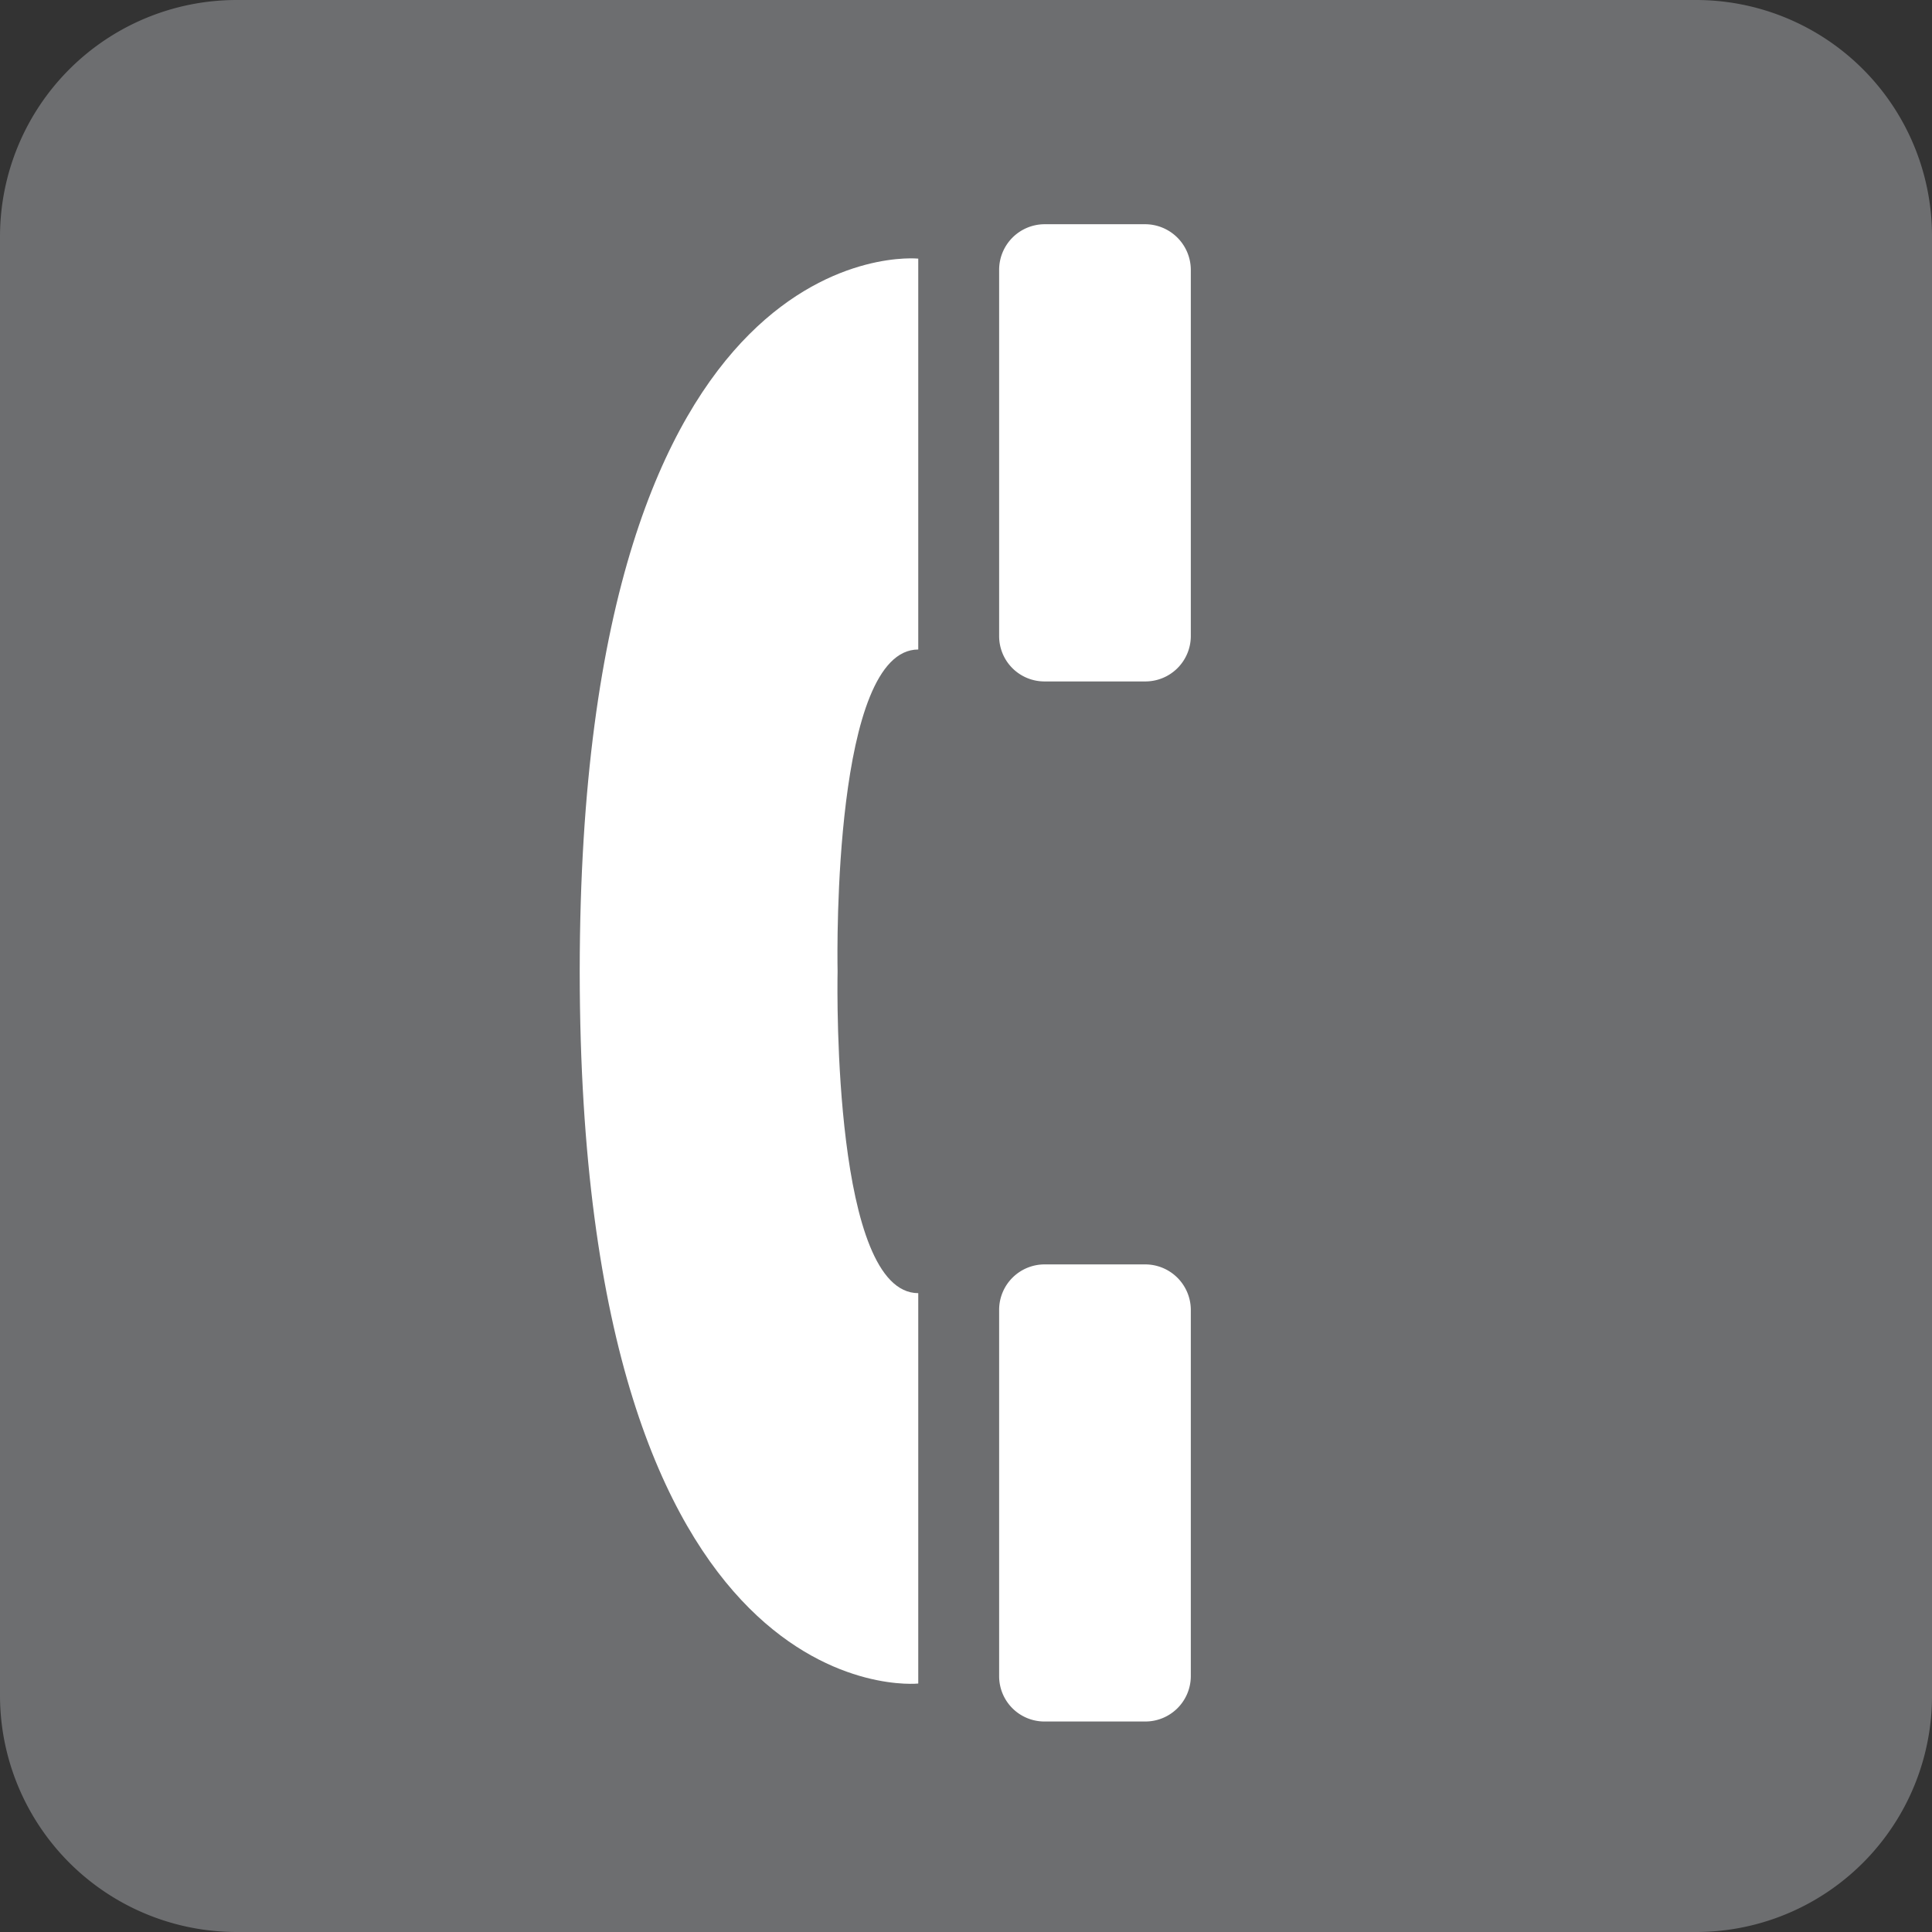
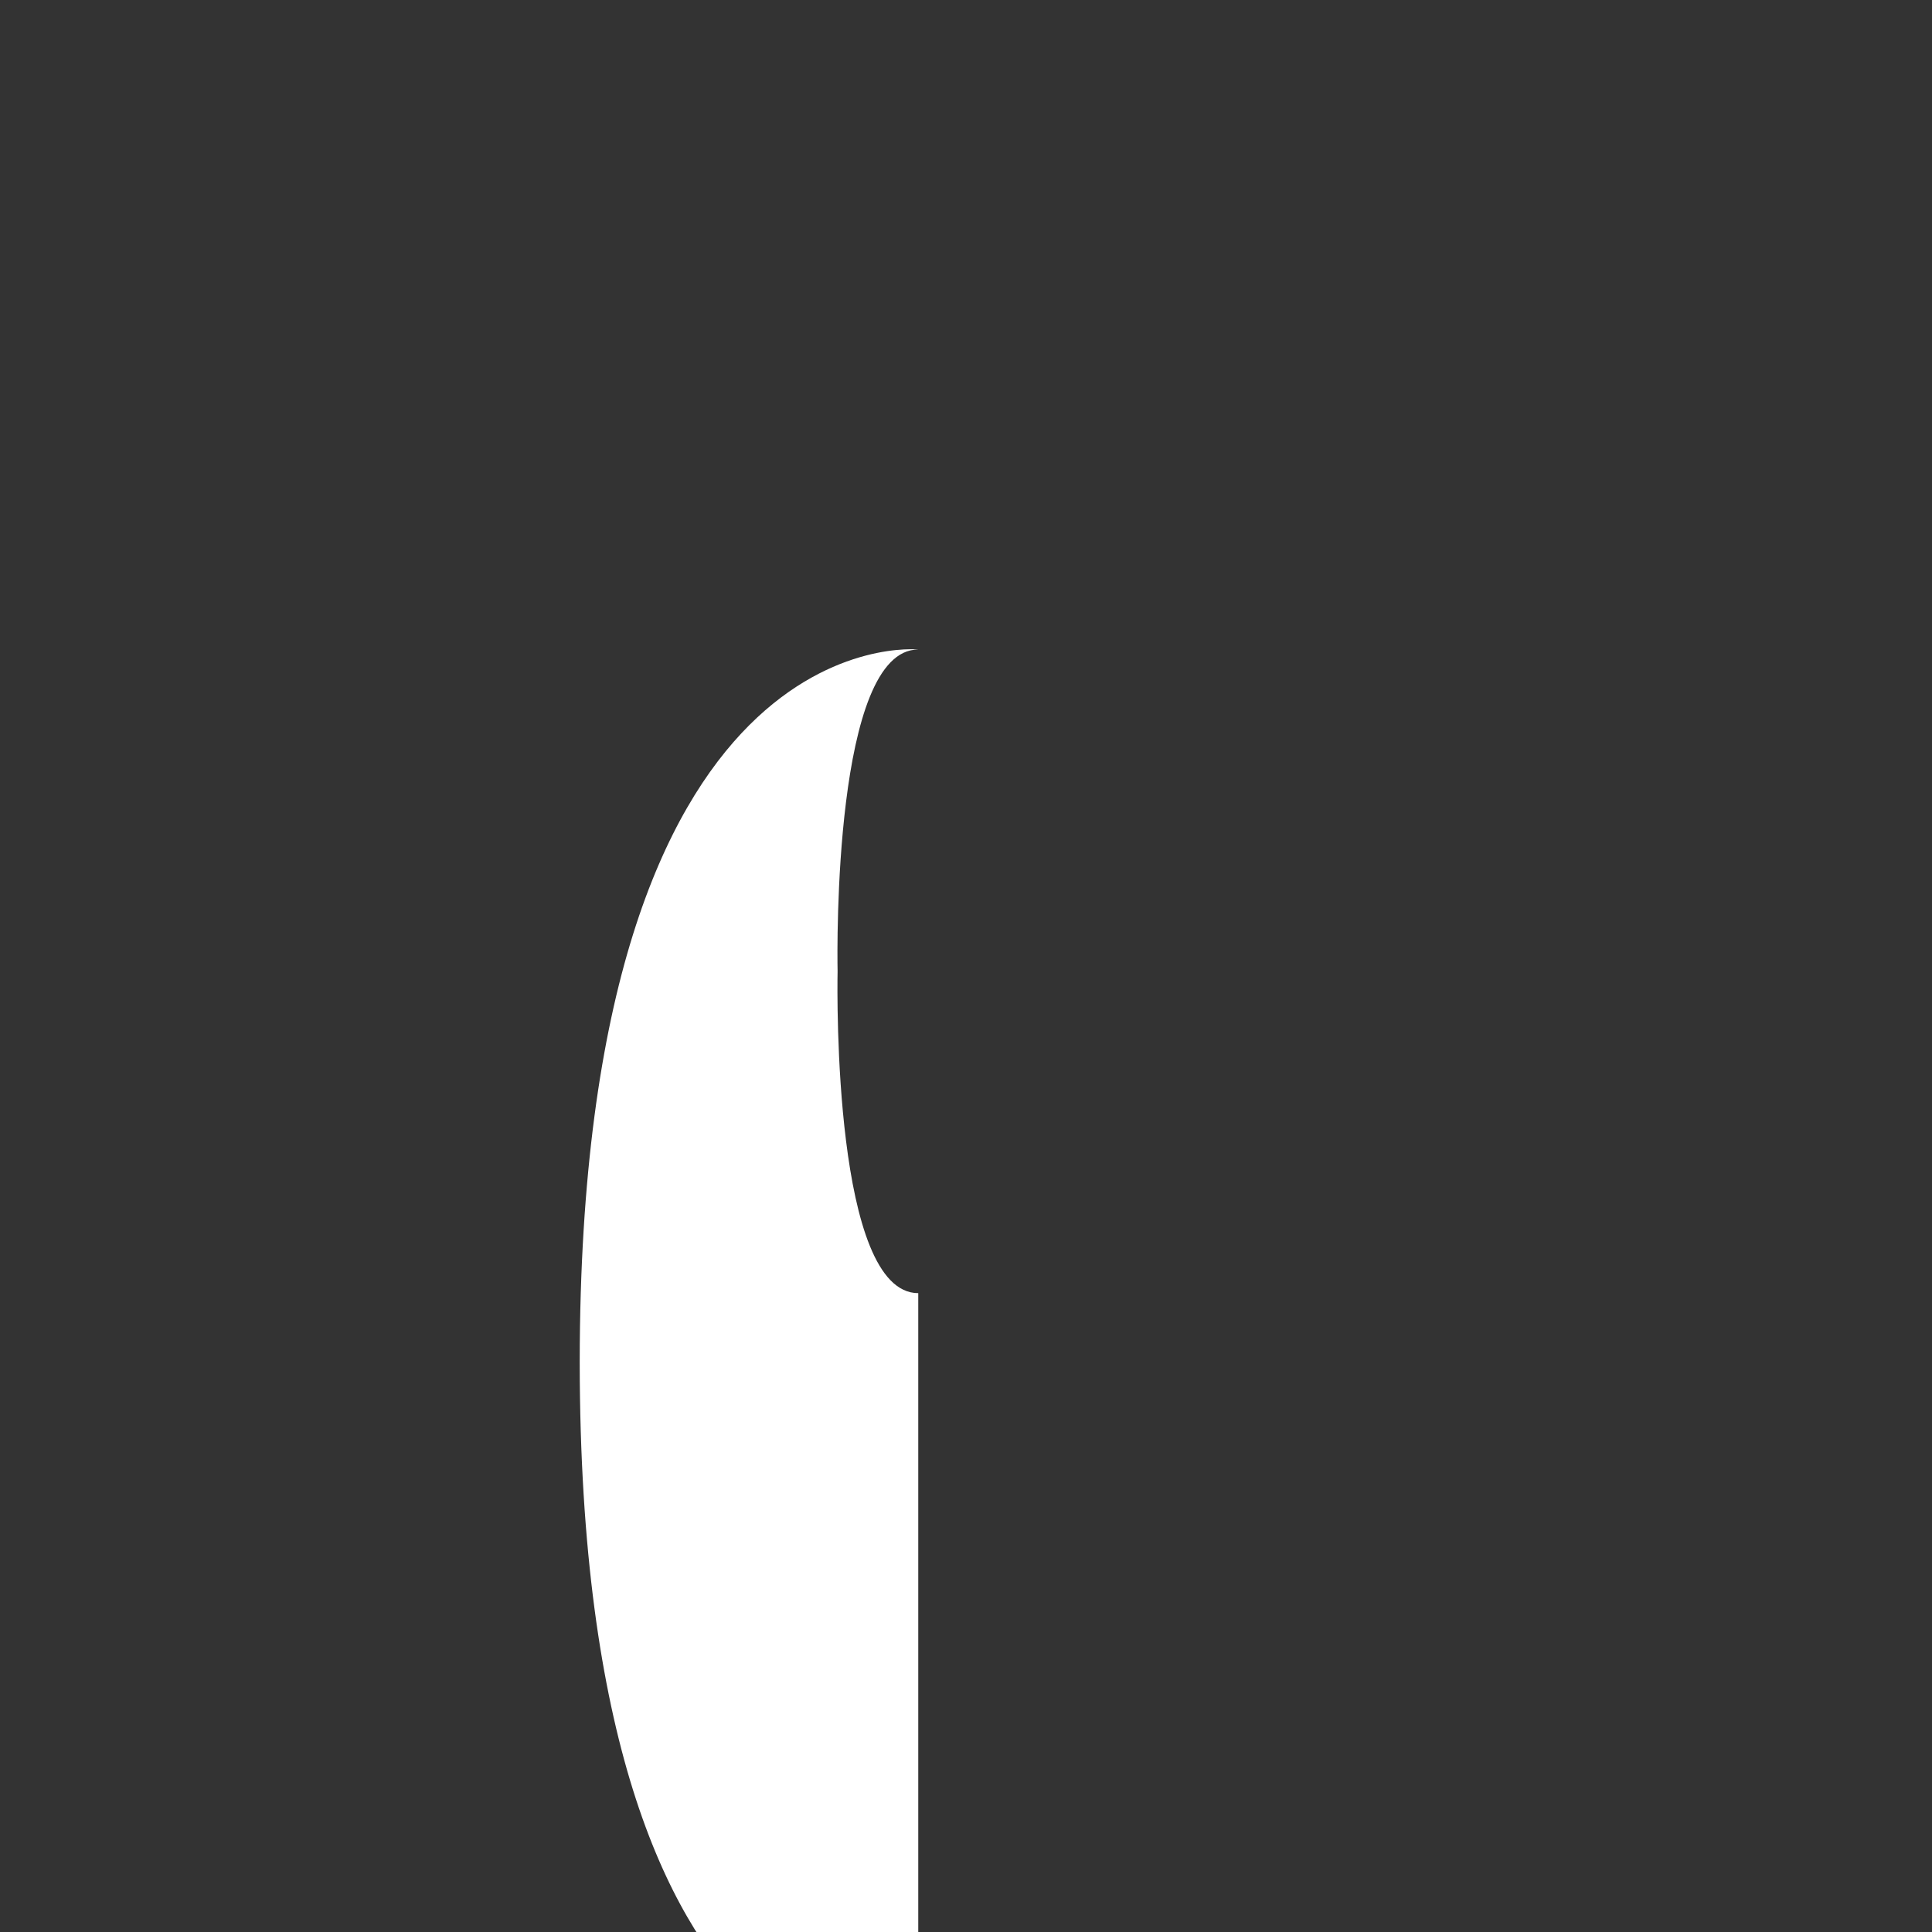
<svg xmlns="http://www.w3.org/2000/svg" width="66" height="66" viewBox="0 0 66 66">
  <rect x="0" y="0" width="66" height="66" fill="#333333" stroke="none" />
  <defs>
    <style>
      .cls-1 {
        fill: #6d6e70;
      }

      .cls-2 {
        fill: #fff;
      }
    </style>
  </defs>
  <g id="icon">
    <g>
-       <path class="cls-1" d="M57.928,66A8.061,8.061,0,0,0,66,57.942V8.066A8.063,8.063,0,0,0,57.928,0H8.084A8.084,8.084,0,0,0,0,8.084V57.916A8.084,8.084,0,0,0,8.084,66H57.877" />
-       <path class="cls-2" d="M39.115,58.809A1.553,1.553,0,0,0,40.68,57.272V44.727a1.559,1.559,0,0,0-1.565-1.533H35.681a1.553,1.553,0,0,0-1.549,1.533V57.272a1.547,1.547,0,0,0,1.549,1.537h3.434" />
-       <path class="cls-2" d="M39.115,23.279A1.553,1.553,0,0,0,40.68,21.738V9.216a1.564,1.564,0,0,0-1.565-1.556H35.681a1.558,1.558,0,0,0-1.549,1.556V21.738a1.548,1.548,0,0,0,1.549,1.541h3.434" />
-       <path class="cls-2" d="M31.369,22.188V8.835s-11.542-1.21-11.565,24.315v.066c.023,25.532,11.565,24.296,11.565,24.296V44.176c-2.887,0-2.771-10.206-2.756-10.961v-.066c-.015-.751-.131-10.961,2.756-10.961" />
+       <path class="cls-2" d="M31.369,22.188s-11.542-1.21-11.565,24.315v.066c.023,25.532,11.565,24.296,11.565,24.296V44.176c-2.887,0-2.771-10.206-2.756-10.961v-.066c-.015-.751-.131-10.961,2.756-10.961" />
    </g>
  </g>
</svg>